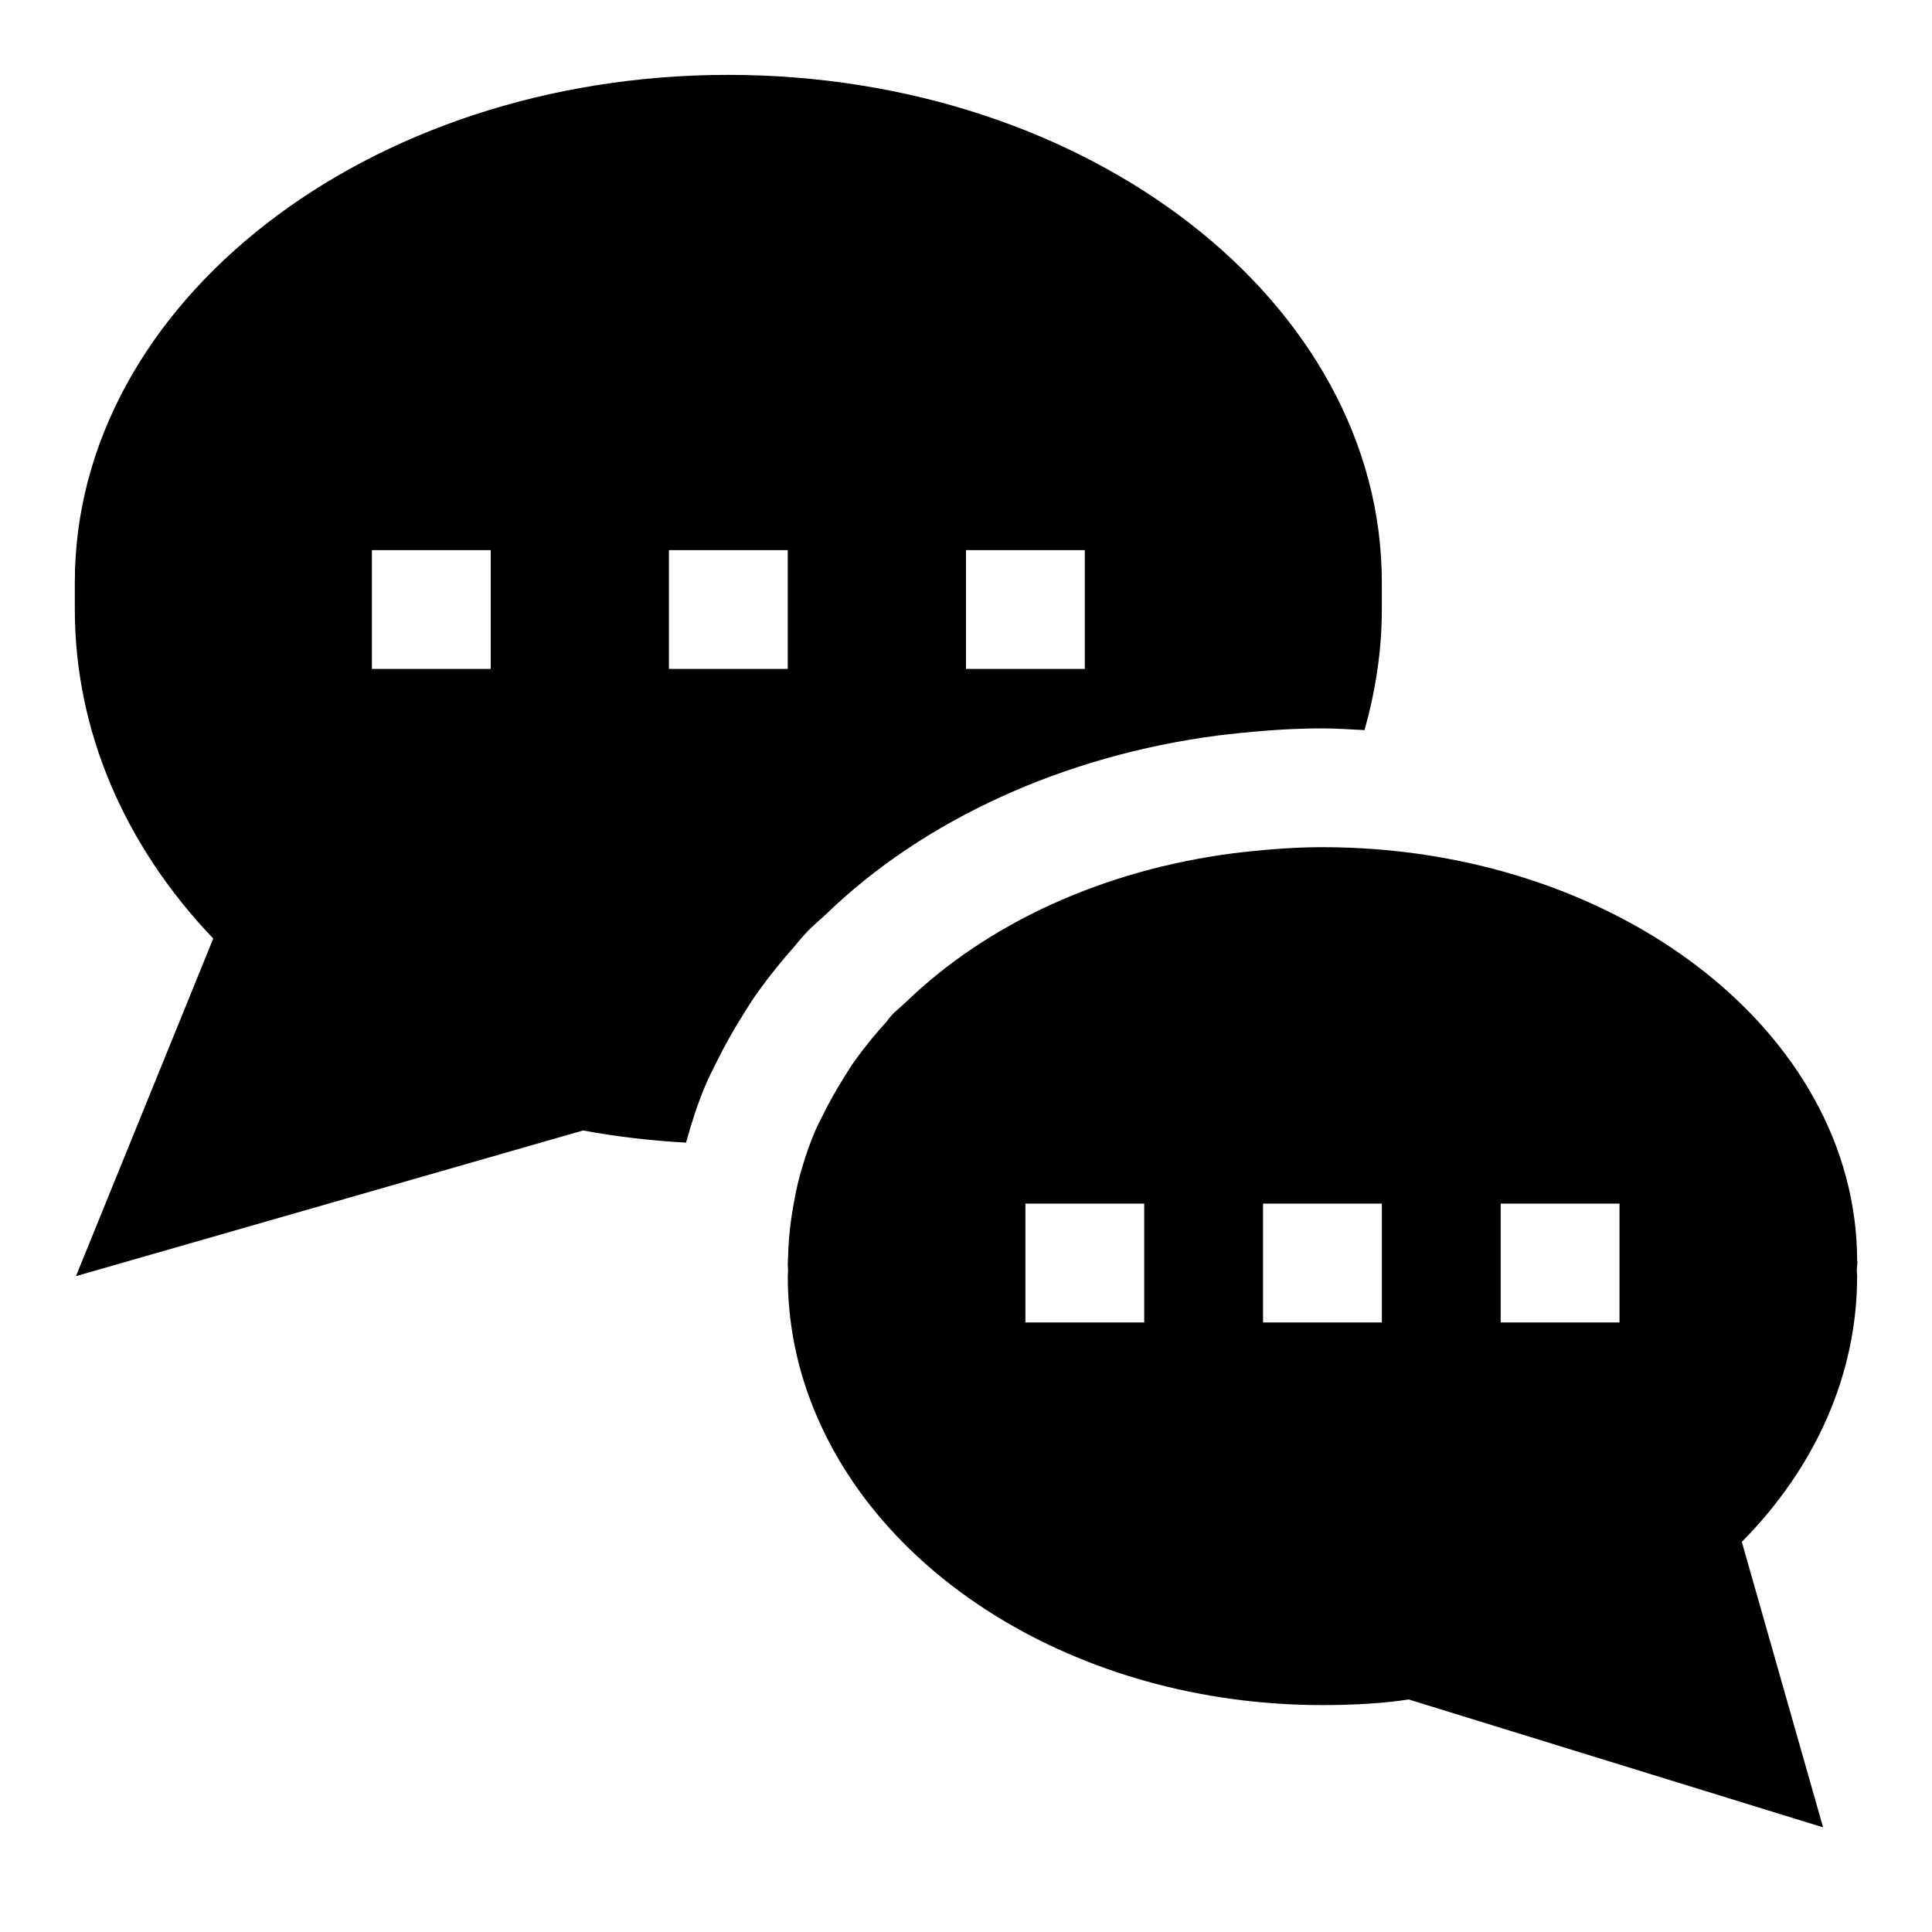
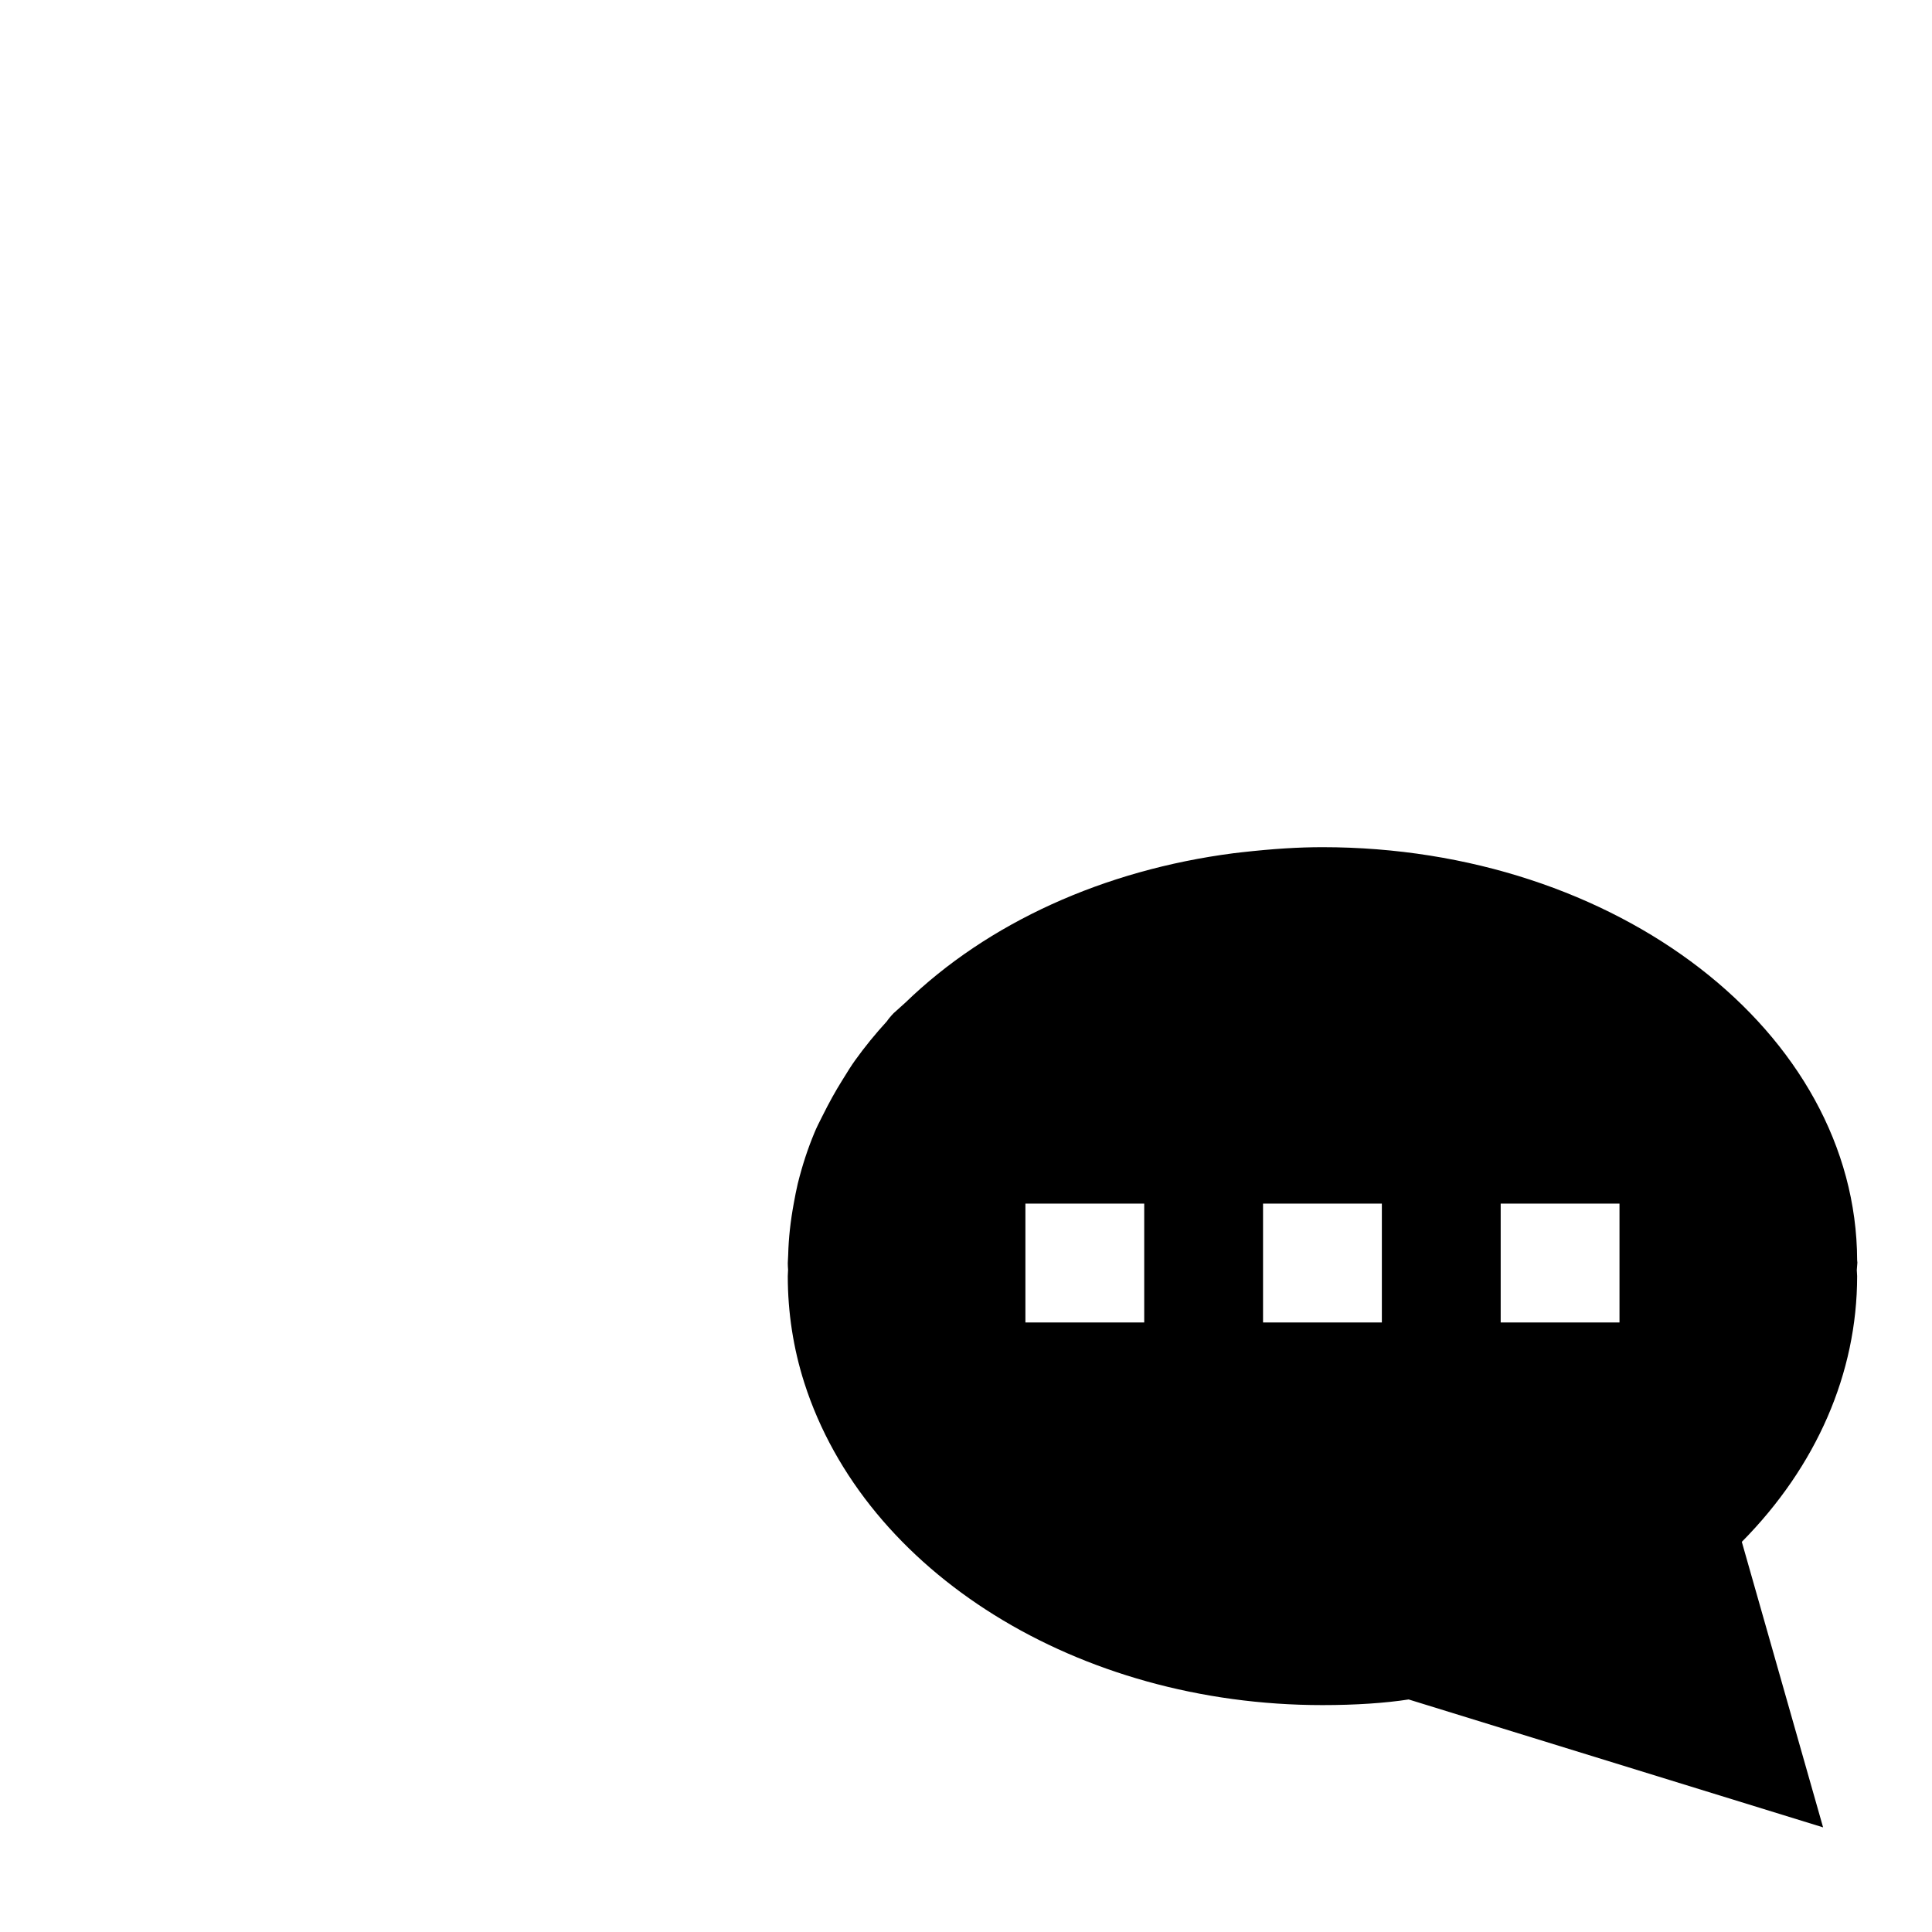
<svg xmlns="http://www.w3.org/2000/svg" fill="#000000" width="800px" height="800px" version="1.1" viewBox="144 144 512 512">
  <g>
-     <path d="m337.02 163.84c-95.488 0-173.19 60.316-173.19 134.46v7.242c0 31.773 12.941 62.348 36.684 87.176l-36.383 89.473 134.39-38.605c9.242 1.715 18.309 2.723 27.285 3.227 1.449-5.242 3.023-10.125 4.961-14.754 0.82-1.969 1.906-4.219 3.023-6.406 2.379-4.801 4.41-8.375 6.629-11.918 1.938-3.18 3.242-5.195 4.691-7.195 2.961-4.109 6.188-8.109 9.652-11.98 0.992-1.273 2.203-2.66 3.481-3.984l1.574-1.512 3.133-2.816c25.711-24.922 62.914-42.02 103.91-47.344l2.562-0.297c9.59-1.086 17.492-1.574 25.031-1.574 3.762 0 7.445 0.27 11.164 0.457 2.914-10.395 4.582-21.066 4.582-31.945v-7.242c0-74.141-77.695-134.46-173.18-134.46zm-62.977 157.44h-31.488v-31.488h31.488zm78.719 0h-31.488v-31.488h31.488zm78.723 0h-31.488v-31.488h31.488z" />
    <path d="m636.07 480.58 0.156-1.969-0.062-0.66c-0.207-60.363-63.688-109.44-141.7-109.44-6.281 0-12.988 0.41-21.426 1.355l-2.141 0.25c-34.449 4.473-65.148 18.469-86.922 39.551l-3.133 2.816c-0.754 0.77-1.434 1.605-1.828 2.188-3.008 3.289-5.809 6.707-8.391 10.312-1.039 1.449-1.969 2.93-3.512 5.449-1.715 2.754-3.289 5.559-5.273 9.539-0.723 1.418-1.449 2.852-2.016 4.234-1.715 4.125-3.164 8.469-4.41 13.477-0.395 1.684-0.723 3.387-1.023 5.039-0.914 4.894-1.402 9.414-1.512 13.793l-0.109 2.203c0 0.582 0.031 1.148 0.078 1.777l-0.078 1.688c0 9.684 1.48 19.191 4.375 28.262 16.074 50.285 72.531 85.426 137.32 85.426 8.801 0 16.672-0.535 22.844-1.496l109.83 33.898-21.539-75.664c19.777-20 30.562-44.684 30.562-70.426zm-188.84 13.883h-31.488v-31.488h31.488zm62.977 0h-31.488v-31.488h31.488zm62.977 0h-31.488v-31.488h31.488z" />
  </g>
</svg>